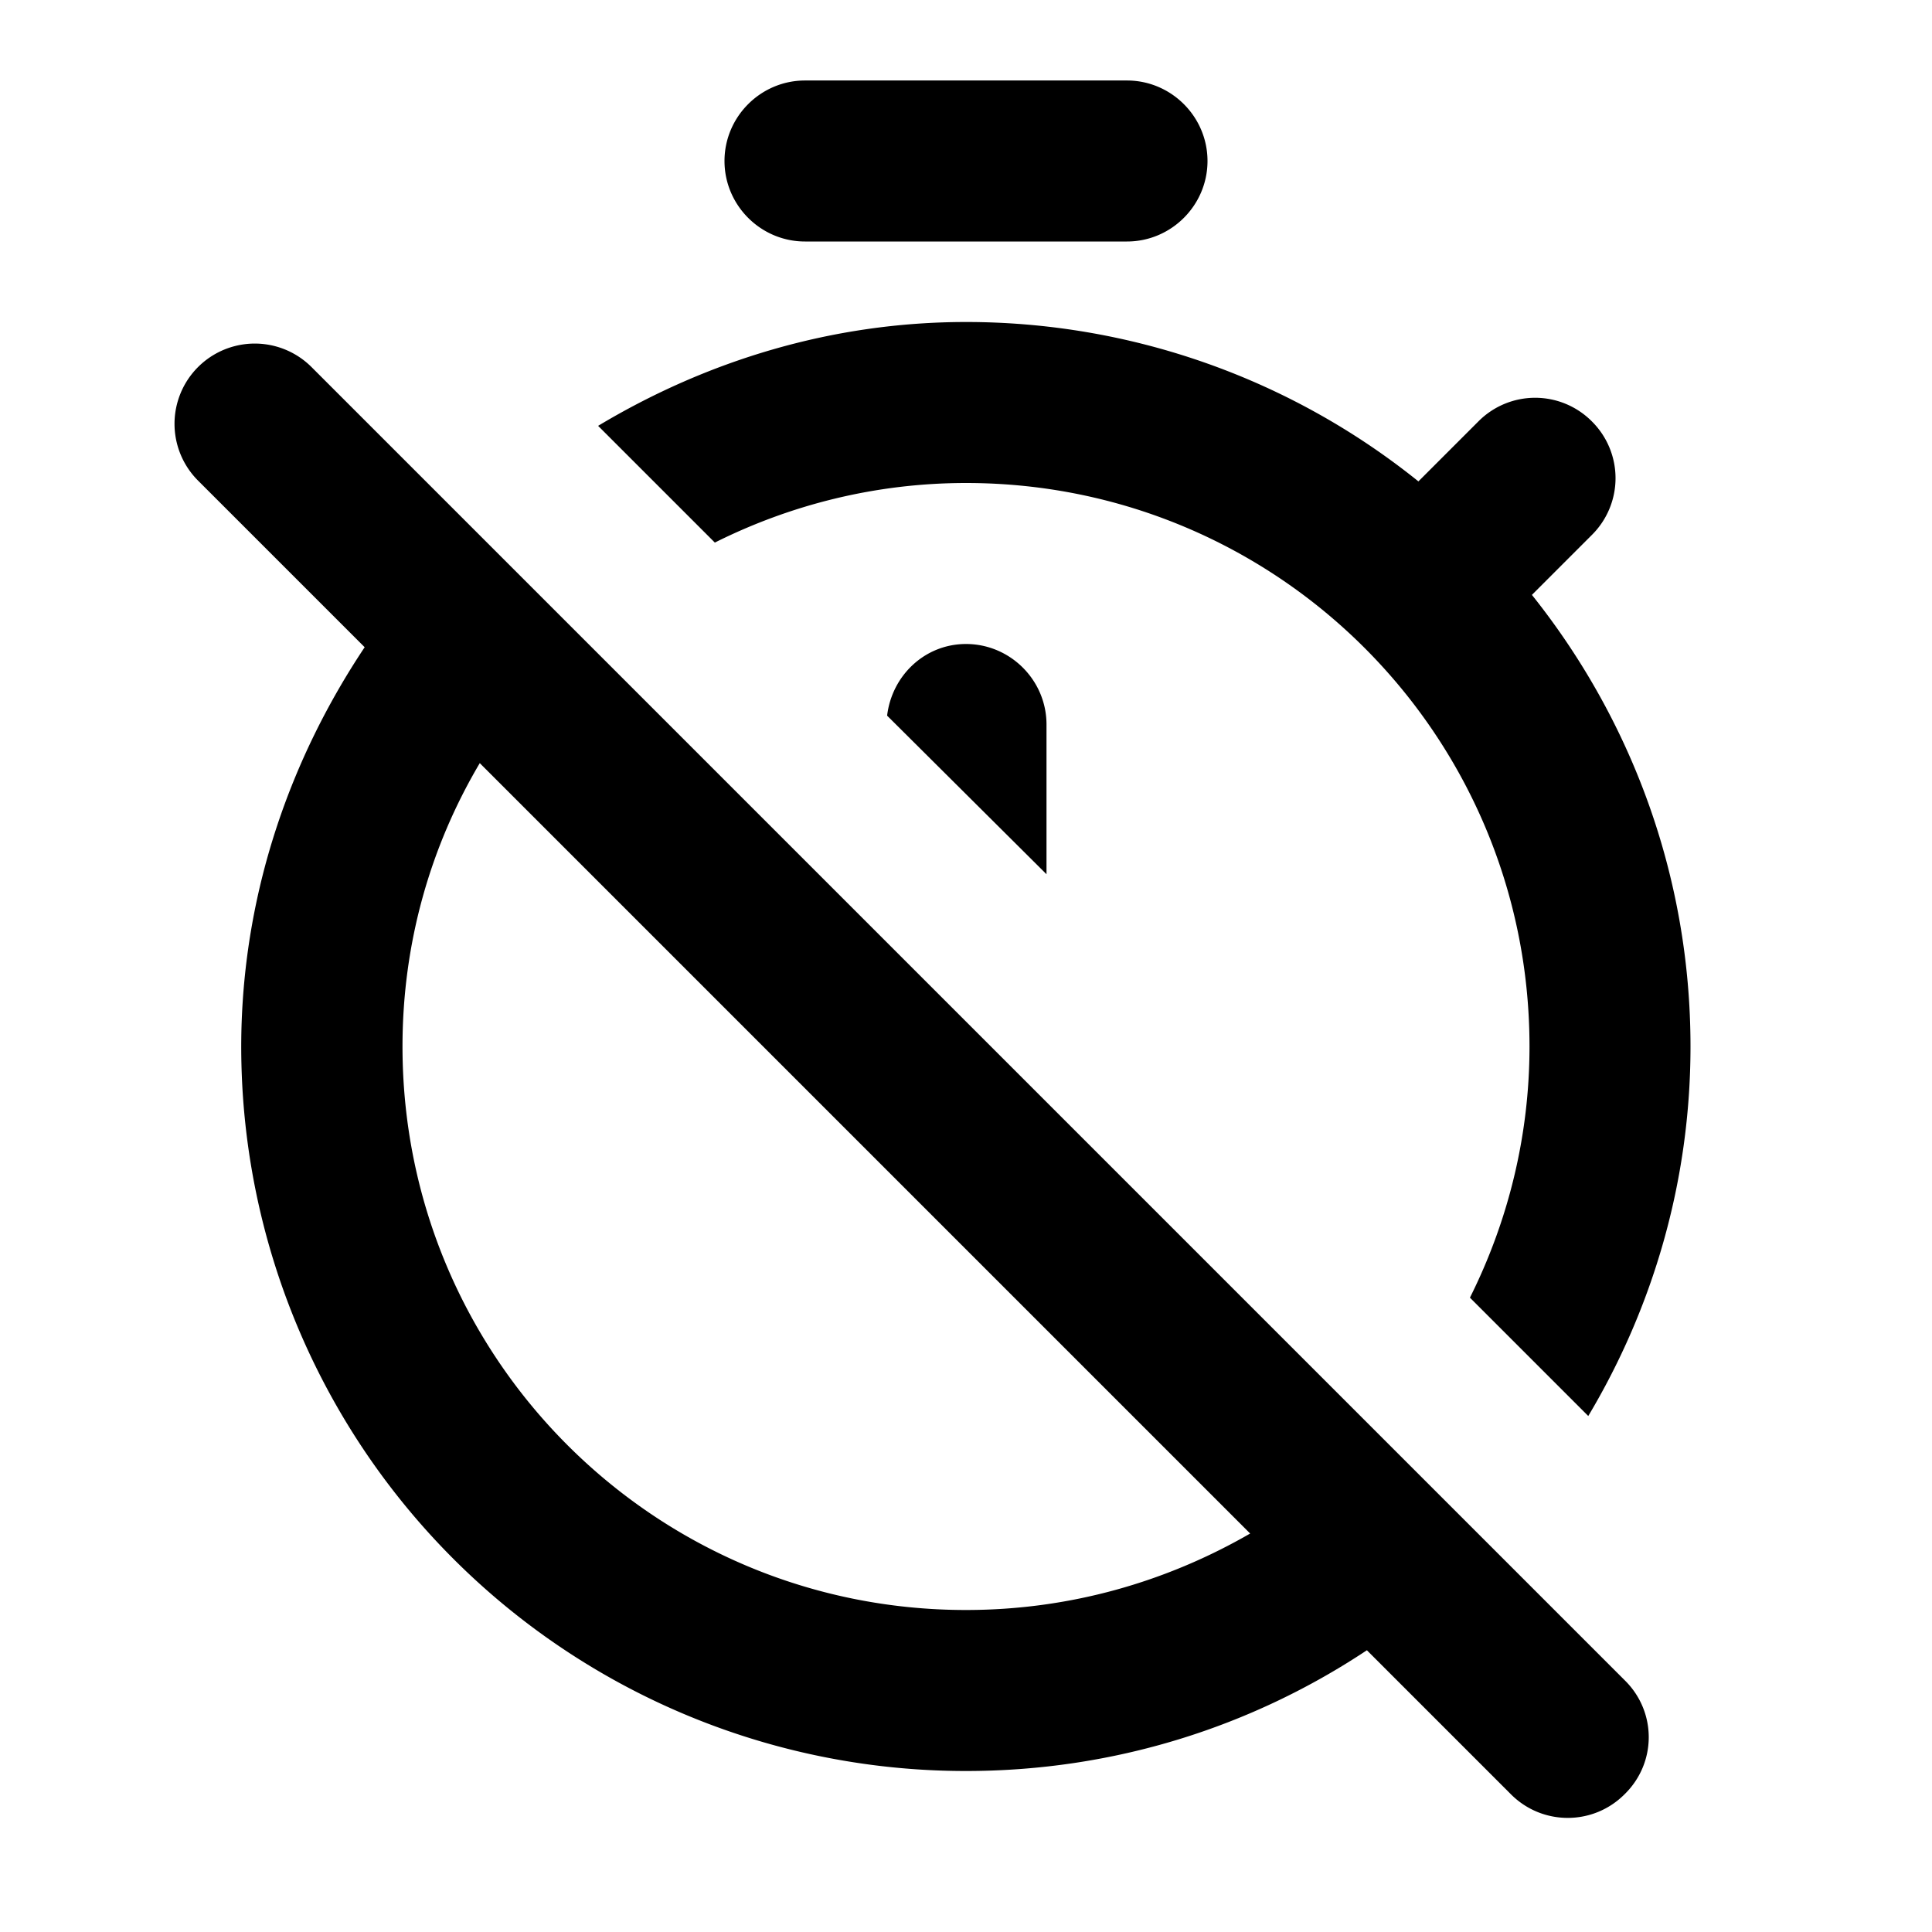
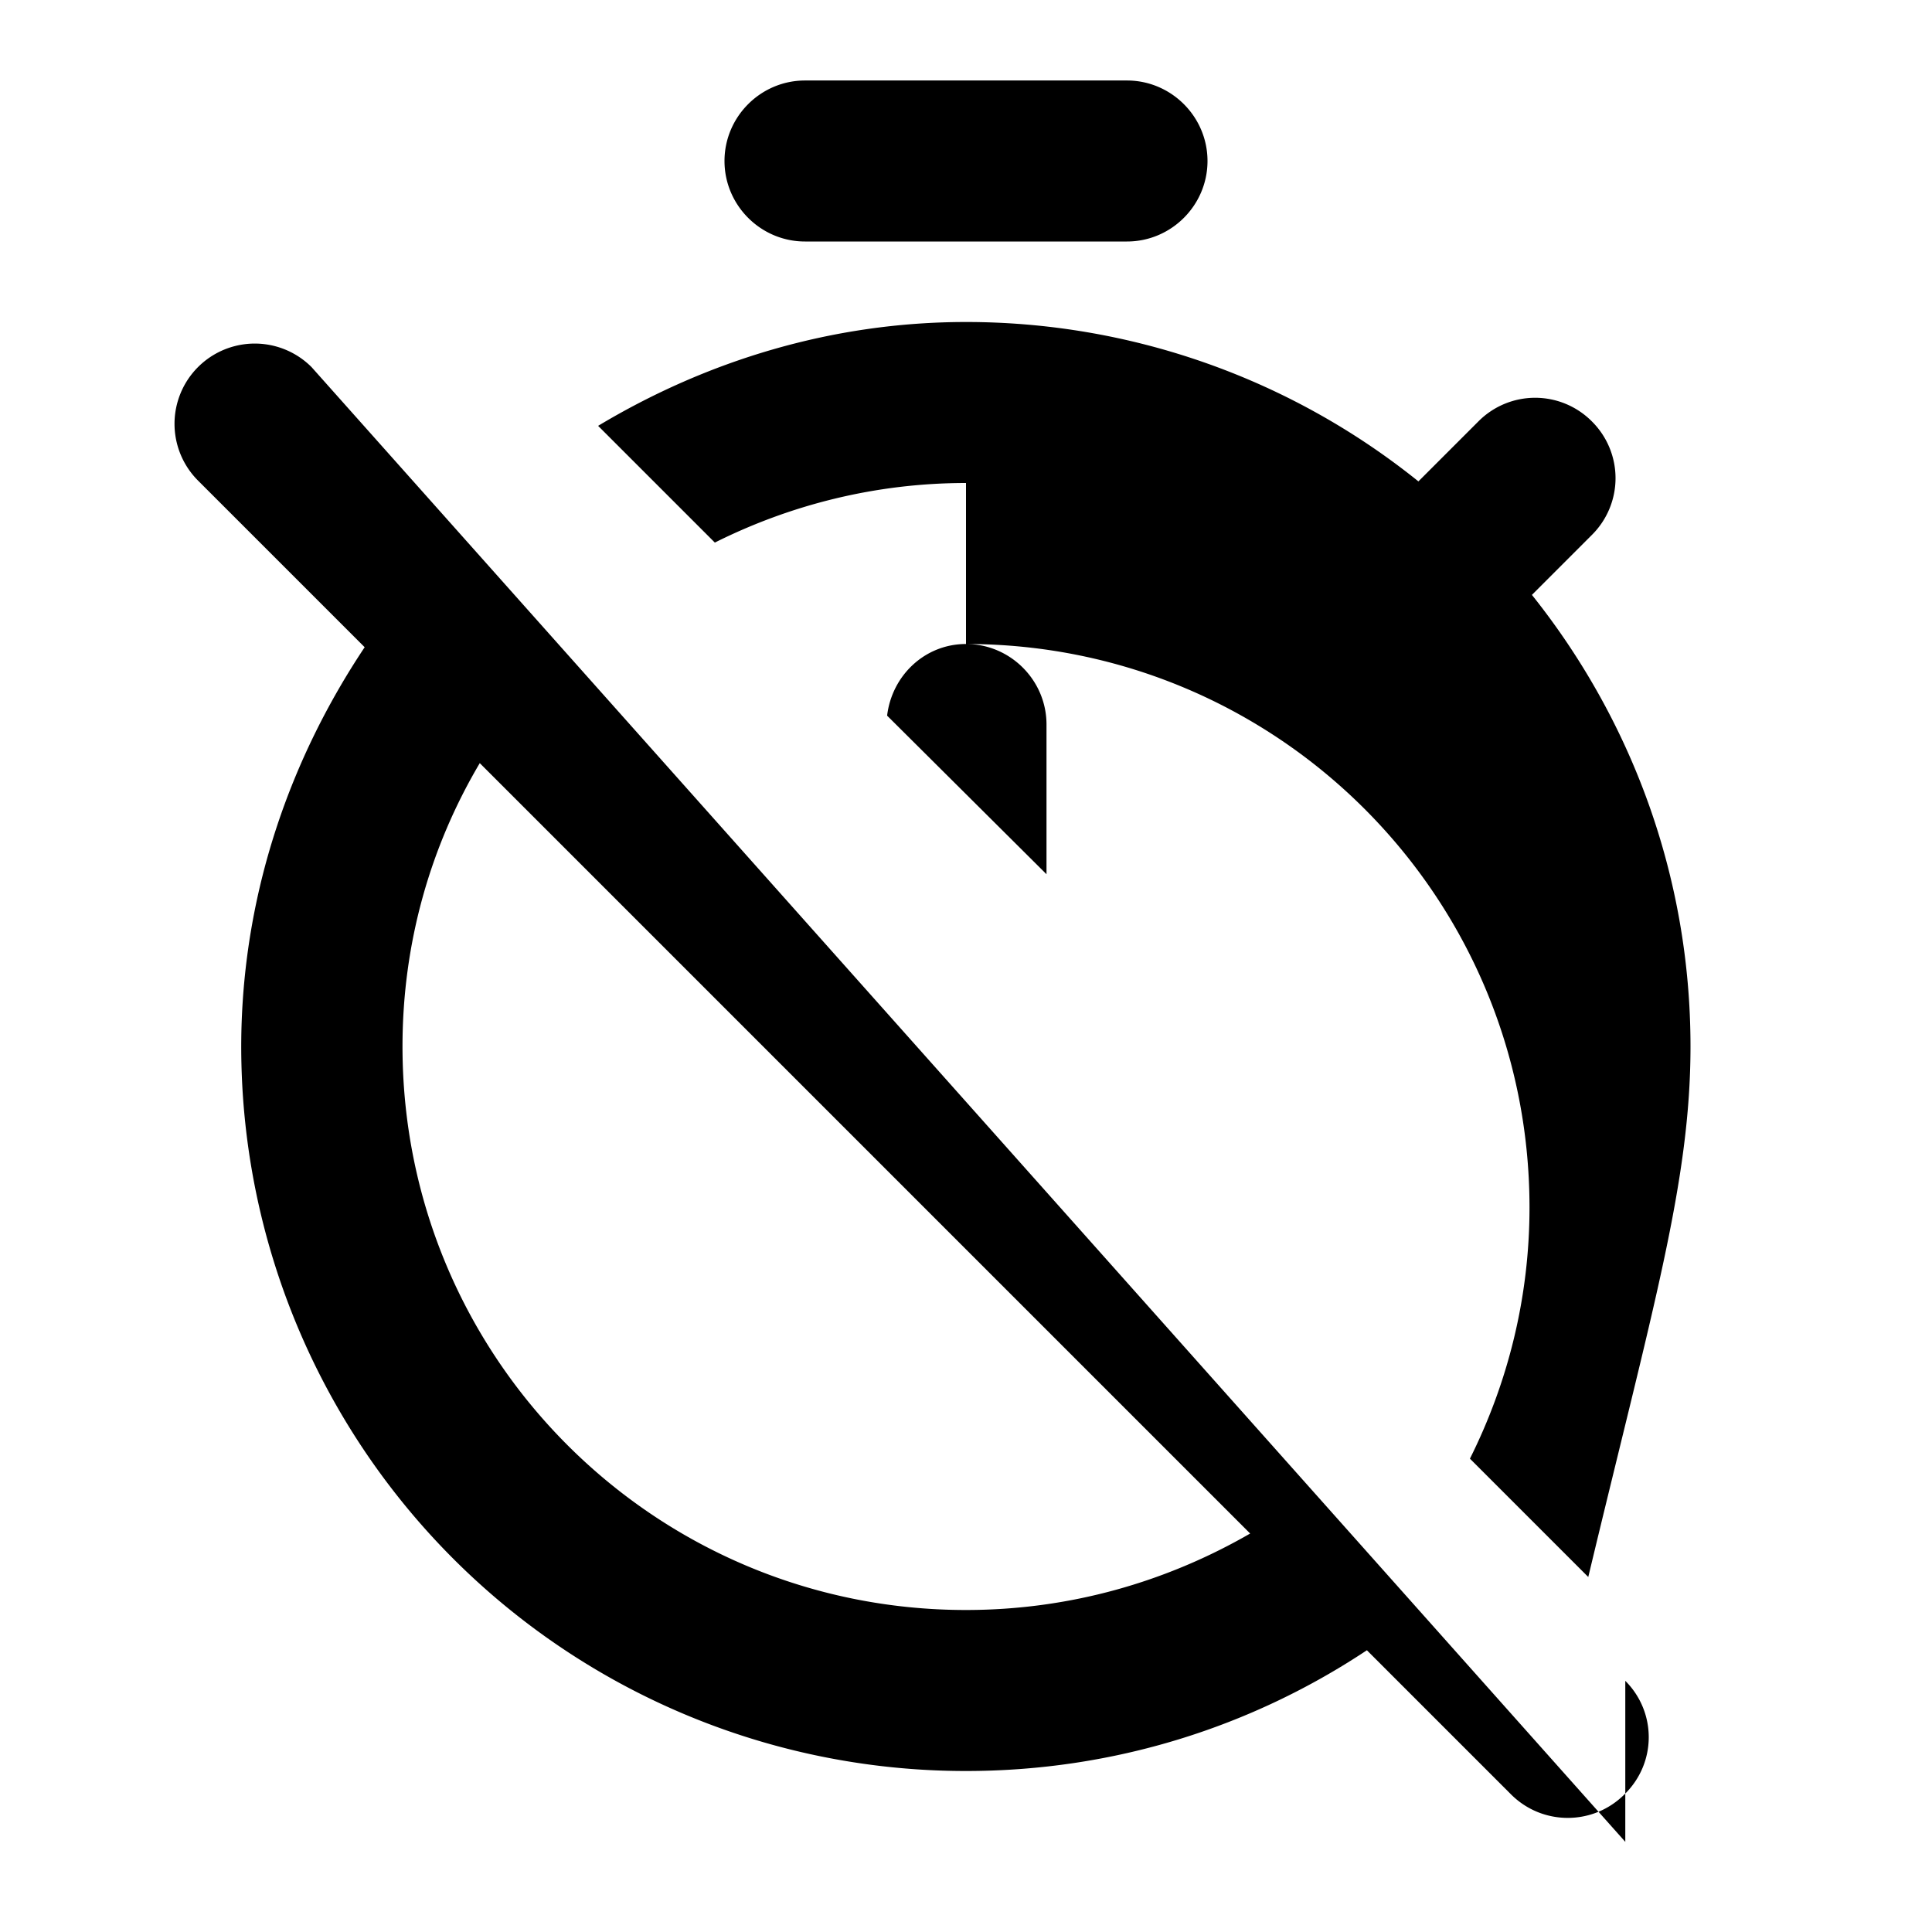
<svg xmlns="http://www.w3.org/2000/svg" width="24" height="24" viewBox="0 0 24 24">
-   <path d="M10 3h4c.55 0 1-.45 1-1s-.45-1-1-1h-4c-.55 0-1 .45-1 1s.45 1 1 1zm2 5c-.51 0-.92.39-.98.89L13 10.86V9c0-.55-.45-1-1-1zm0-2c3.87 0 7 3.13 7 7c0 1.12-.27 2.18-.74 3.12l1.47 1.47C20.53 16.25 21 14.68 21 13c0-2.12-.74-4.07-1.97-5.61l.75-.75a.993.993 0 0 0 0-1.4l-.01-.01a.993.993 0 0 0-1.4 0l-.75.75A8.962 8.962 0 0 0 12 4c-1.66 0-3.22.48-4.57 1.29l1.45 1.45c.94-.47 2-.74 3.12-.74zm8.19 14.88L3.87 4.56a.996.996 0 1 0-1.41 1.41l2.07 2.07C3.61 9.42 3.05 11.03 3 12.76A8.998 8.998 0 0 0 12 22c1.84 0 3.55-.55 4.98-1.5l1.79 1.79c.39.39 1.02.39 1.41 0c.4-.39.4-1.02.01-1.41zM12 20c-3.87 0-7-3.13-7-7c0-1.29.35-2.49.96-3.52l9.57 9.57c-1.04.6-2.24.95-3.53.95z" />
+   <path d="M10 3h4c.55 0 1-.45 1-1s-.45-1-1-1h-4c-.55 0-1 .45-1 1s.45 1 1 1zm2 5c-.51 0-.92.39-.98.89L13 10.86V9c0-.55-.45-1-1-1zc3.87 0 7 3.13 7 7c0 1.12-.27 2.18-.74 3.12l1.47 1.47C20.53 16.25 21 14.68 21 13c0-2.12-.74-4.07-1.97-5.61l.75-.75a.993.993 0 0 0 0-1.4l-.01-.01a.993.993 0 0 0-1.4 0l-.75.75A8.962 8.962 0 0 0 12 4c-1.66 0-3.22.48-4.57 1.29l1.45 1.45c.94-.47 2-.74 3.12-.74zm8.19 14.88L3.87 4.56a.996.996 0 1 0-1.41 1.41l2.07 2.07C3.61 9.42 3.05 11.03 3 12.76A8.998 8.998 0 0 0 12 22c1.84 0 3.55-.55 4.98-1.5l1.79 1.79c.39.39 1.02.39 1.41 0c.4-.39.4-1.02.01-1.41zM12 20c-3.87 0-7-3.13-7-7c0-1.29.35-2.49.96-3.52l9.57 9.57c-1.04.6-2.24.95-3.53.95z" />
</svg>